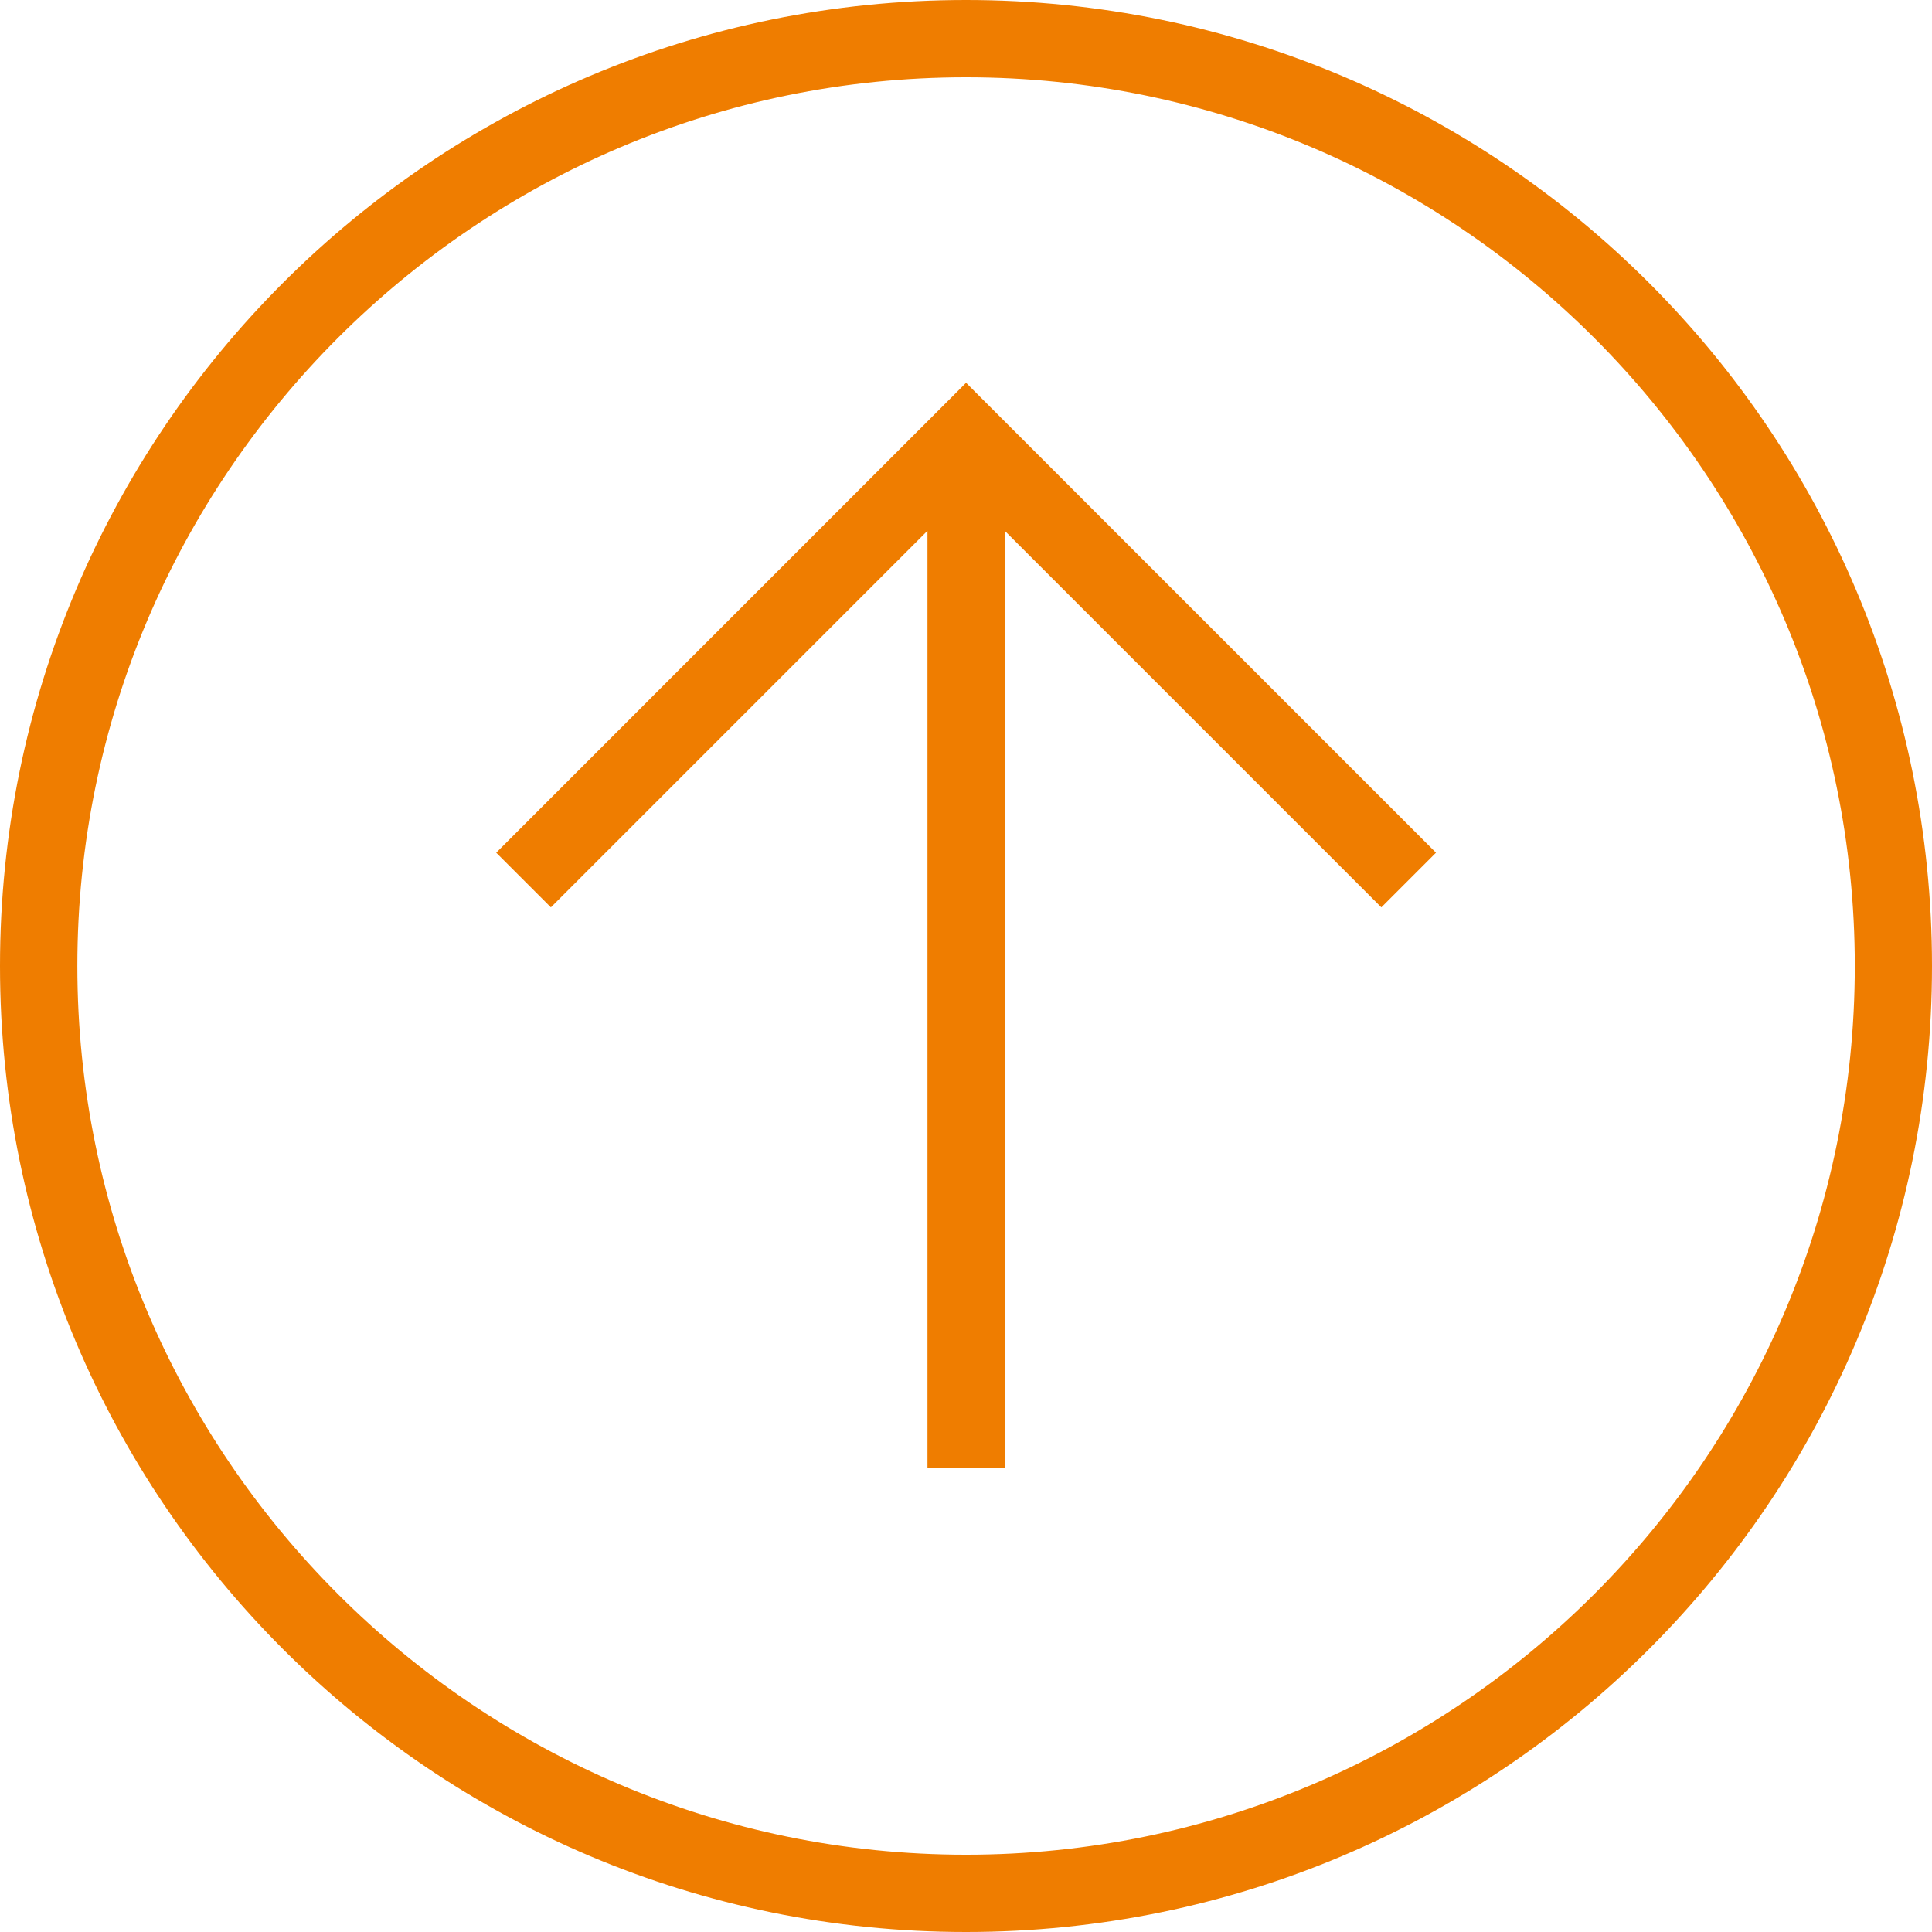
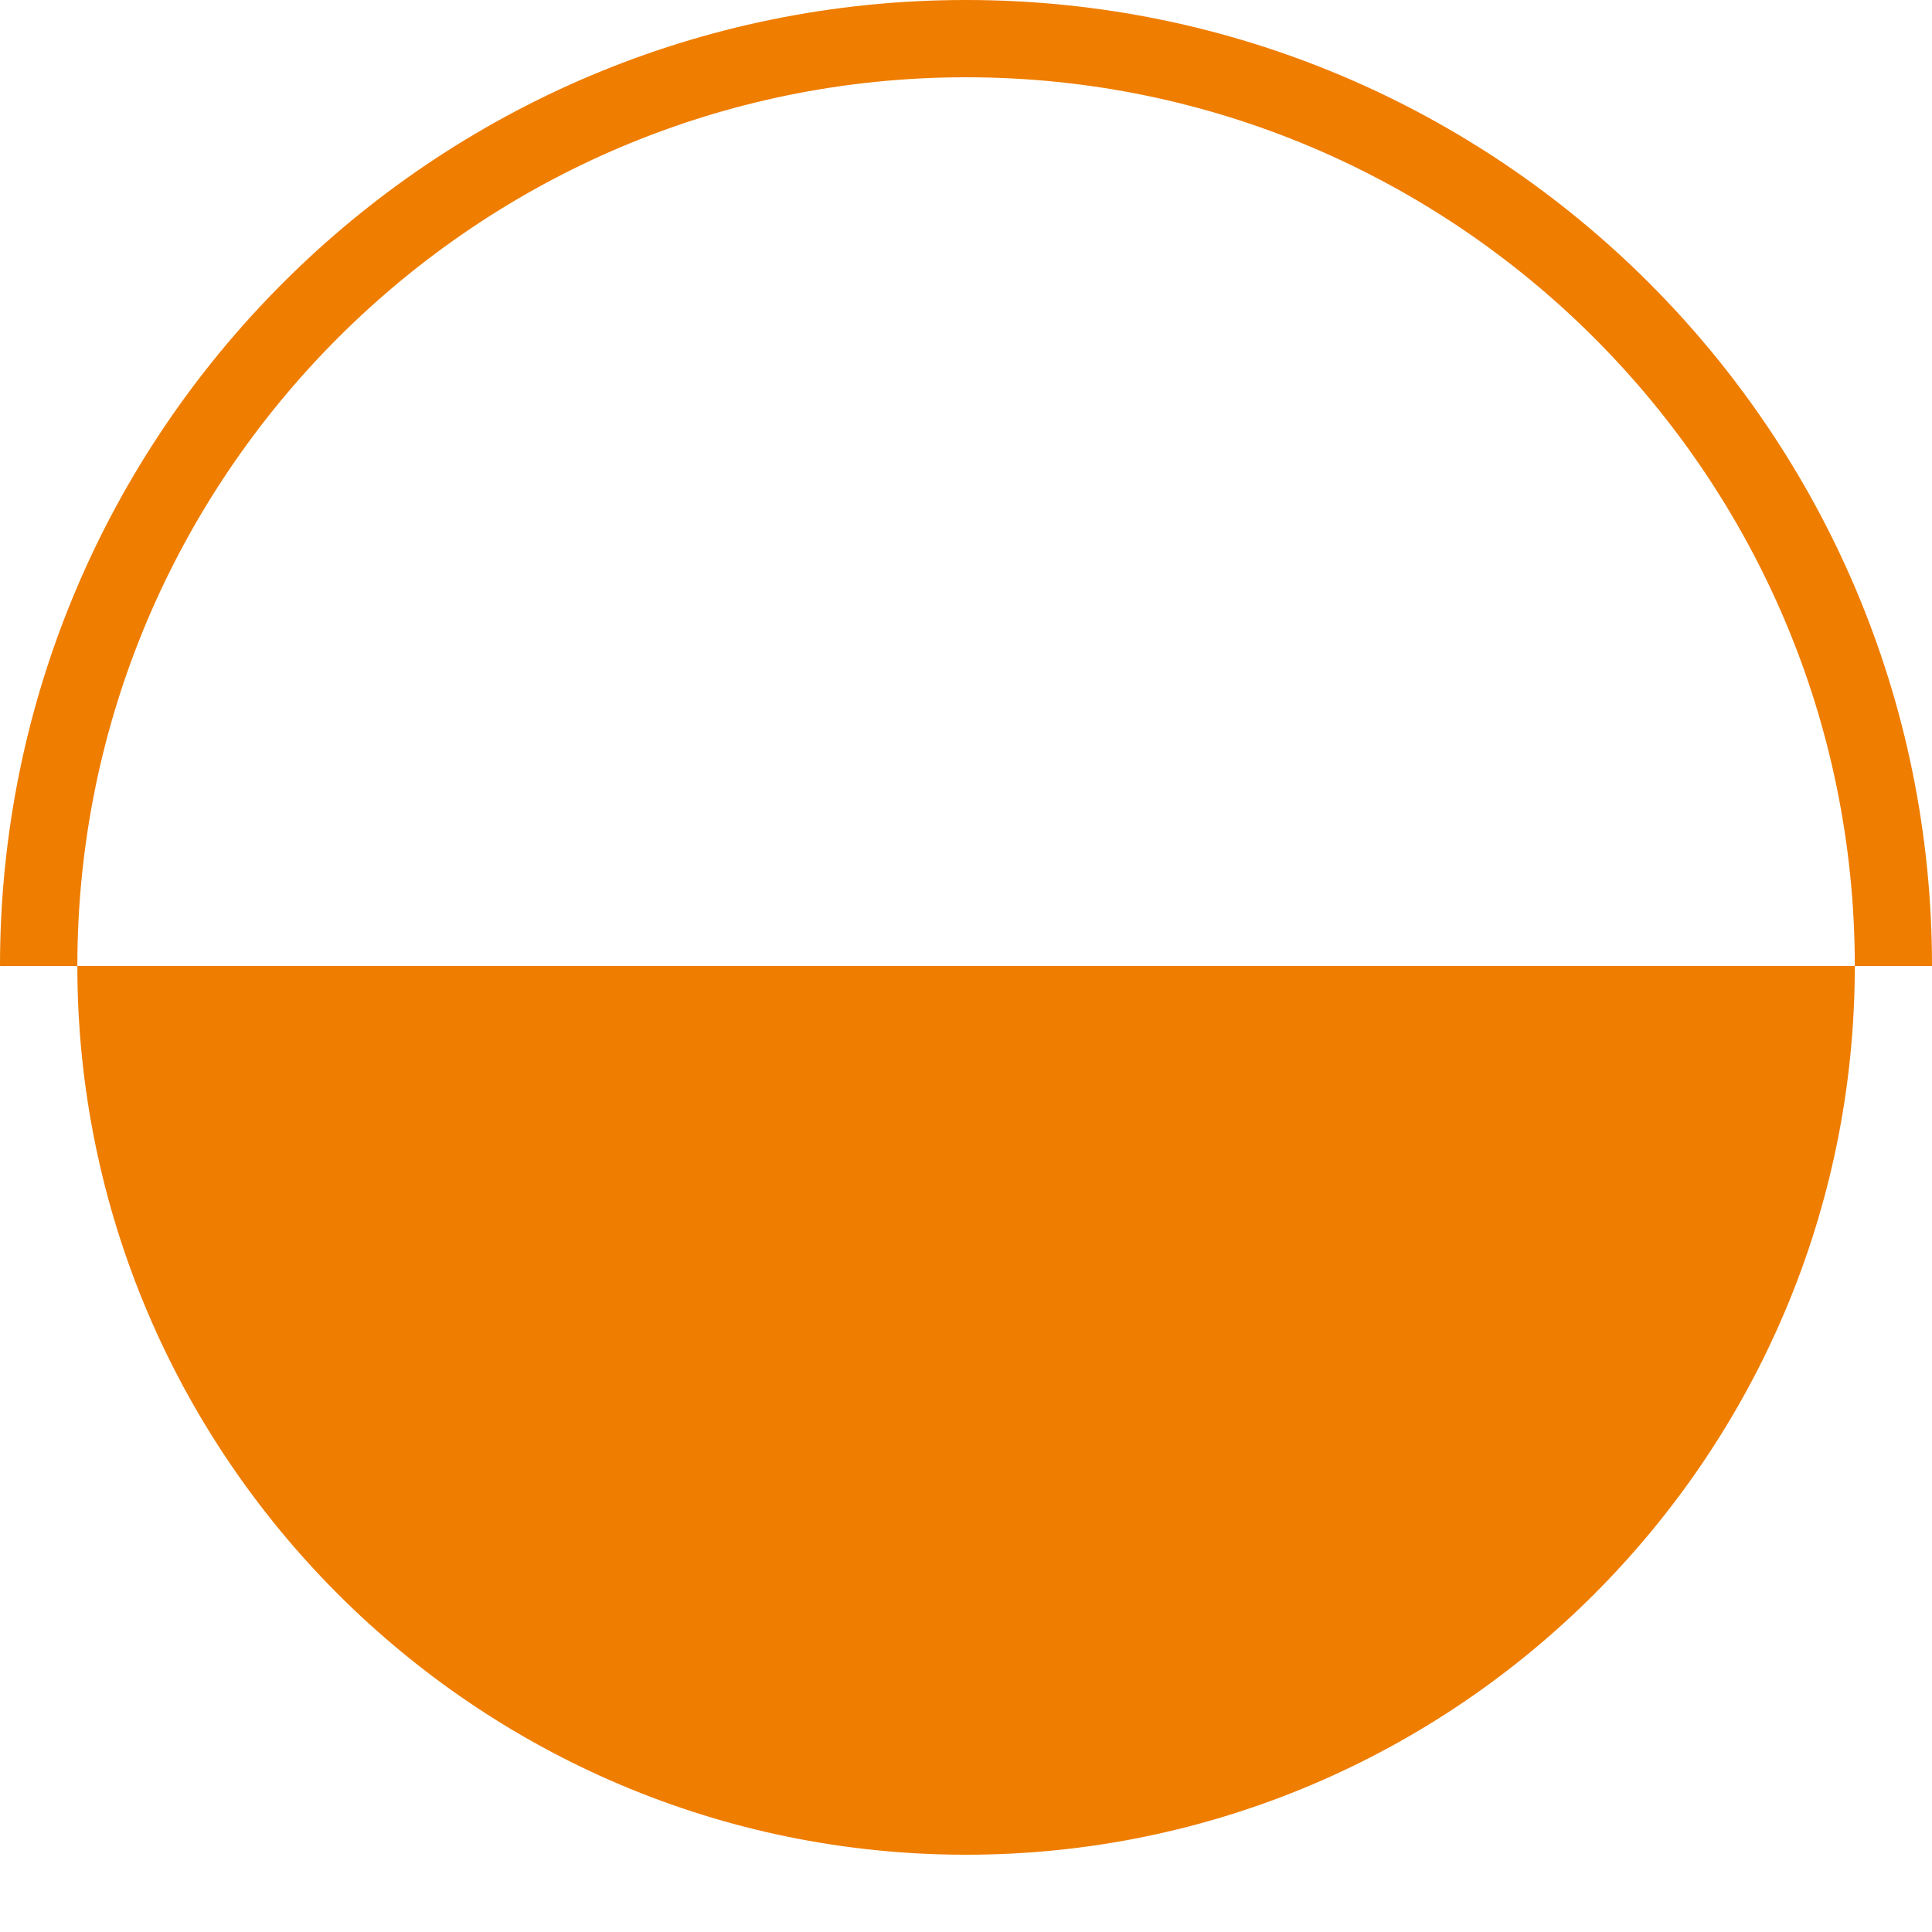
<svg xmlns="http://www.w3.org/2000/svg" width="36.716" height="36.716" viewBox="-3 0 26.226 26.226" version="1.1" id="svg7">
  <defs id="defs11" />
-   <path d="M 23.226,13.113 C 23.226,5.87 17.355,0 10.113,0 2.871,0 -3,5.87 -3,13.113 c 0,7.242 5.871,13.113 13.113,13.113 7.242,0 13.113,-5.871 13.113,-13.113 z m -25.176,0 c 0,-6.652 5.412,-12.064 12.064,-12.064 6.652,0 12.064,5.412 12.064,12.064 0,6.652 -5.411,12.064 -12.064,12.064 -6.652,0 -12.064,-5.412 -12.064,-12.064 z" fill="#000000" id="path3" style="fill:#ef7d00;fill-opacity:1" />
-   <path d="M 15.751,12.317 16.493,11.575 10.114,5.196 3.736,11.575 4.478,12.317 9.59,7.205 v 12.727 h 1.049 V 7.205 Z" fill="#000000" id="path5" style="fill:#ef7d00;fill-opacity:1" />
+   <path d="M 23.226,13.113 C 23.226,5.87 17.355,0 10.113,0 2.871,0 -3,5.87 -3,13.113 z m -25.176,0 c 0,-6.652 5.412,-12.064 12.064,-12.064 6.652,0 12.064,5.412 12.064,12.064 0,6.652 -5.411,12.064 -12.064,12.064 -6.652,0 -12.064,-5.412 -12.064,-12.064 z" fill="#000000" id="path3" style="fill:#ef7d00;fill-opacity:1" />
</svg>